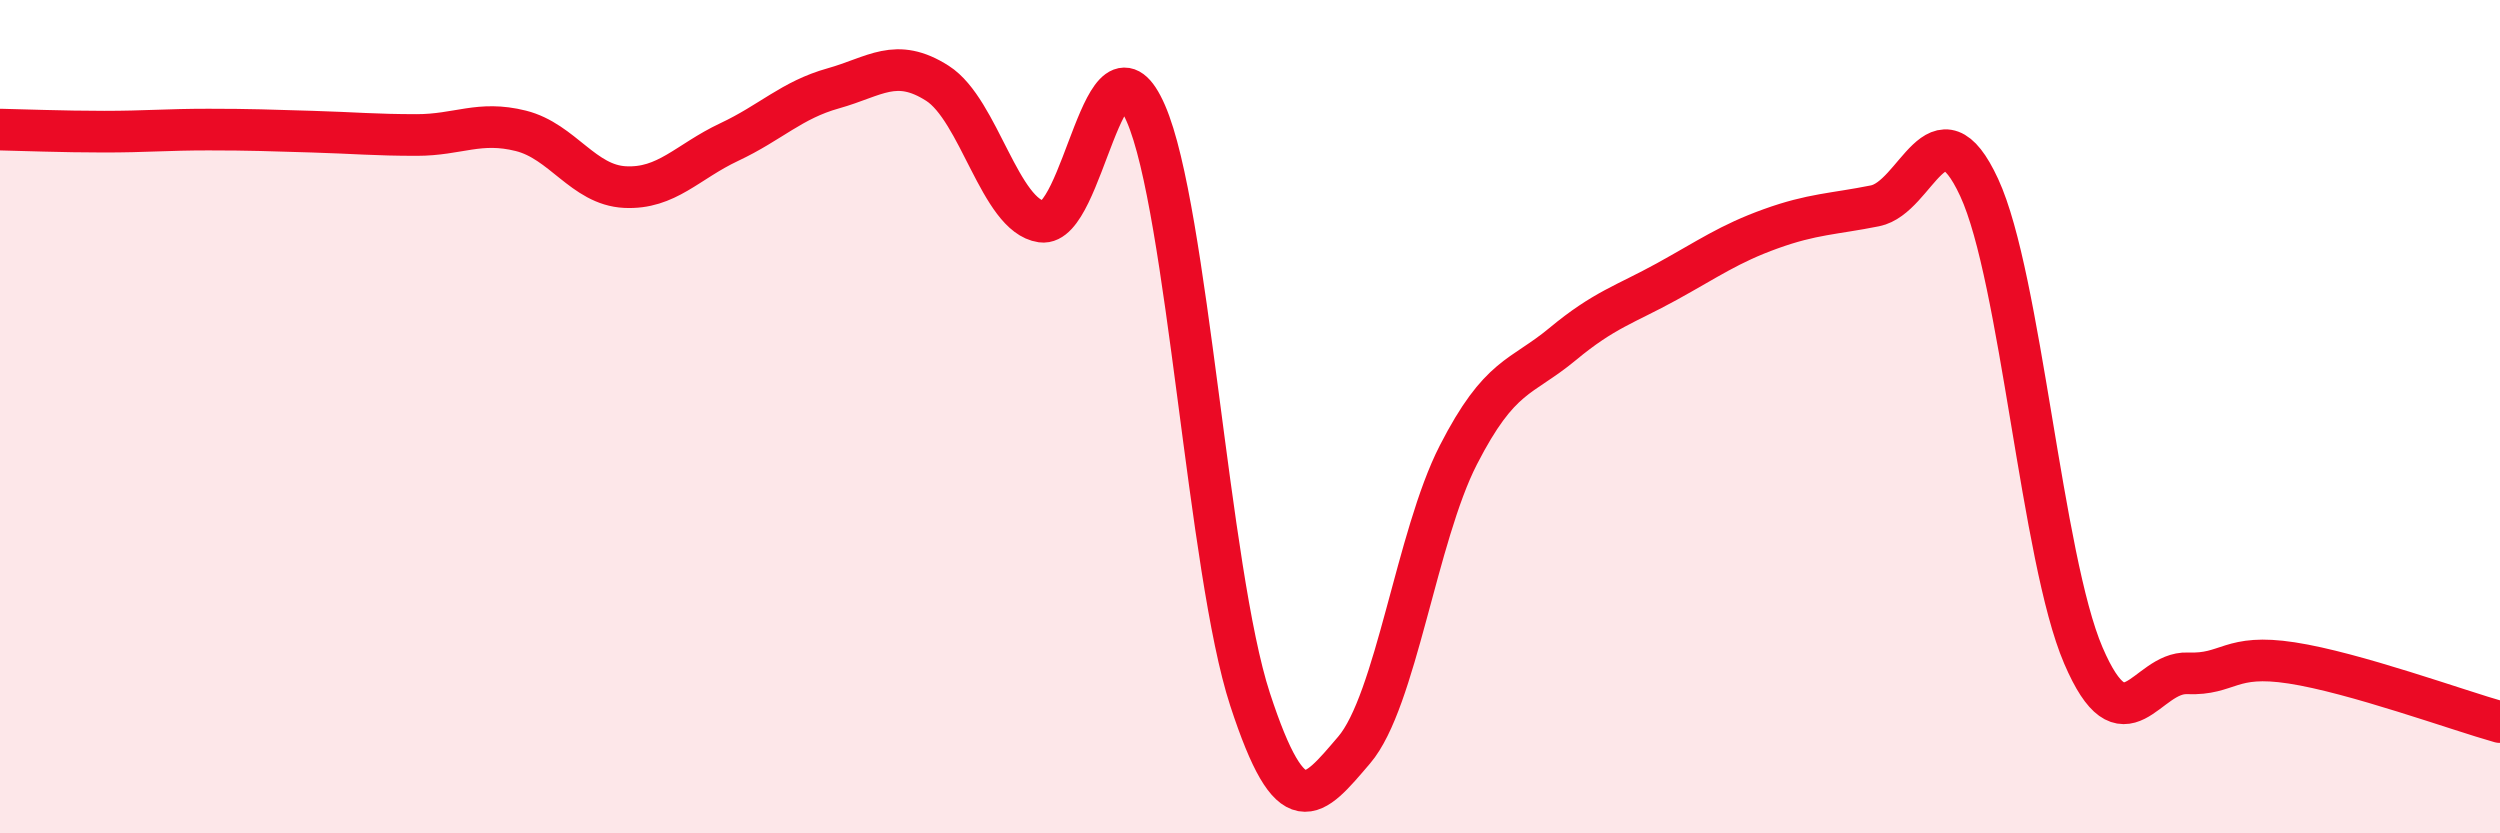
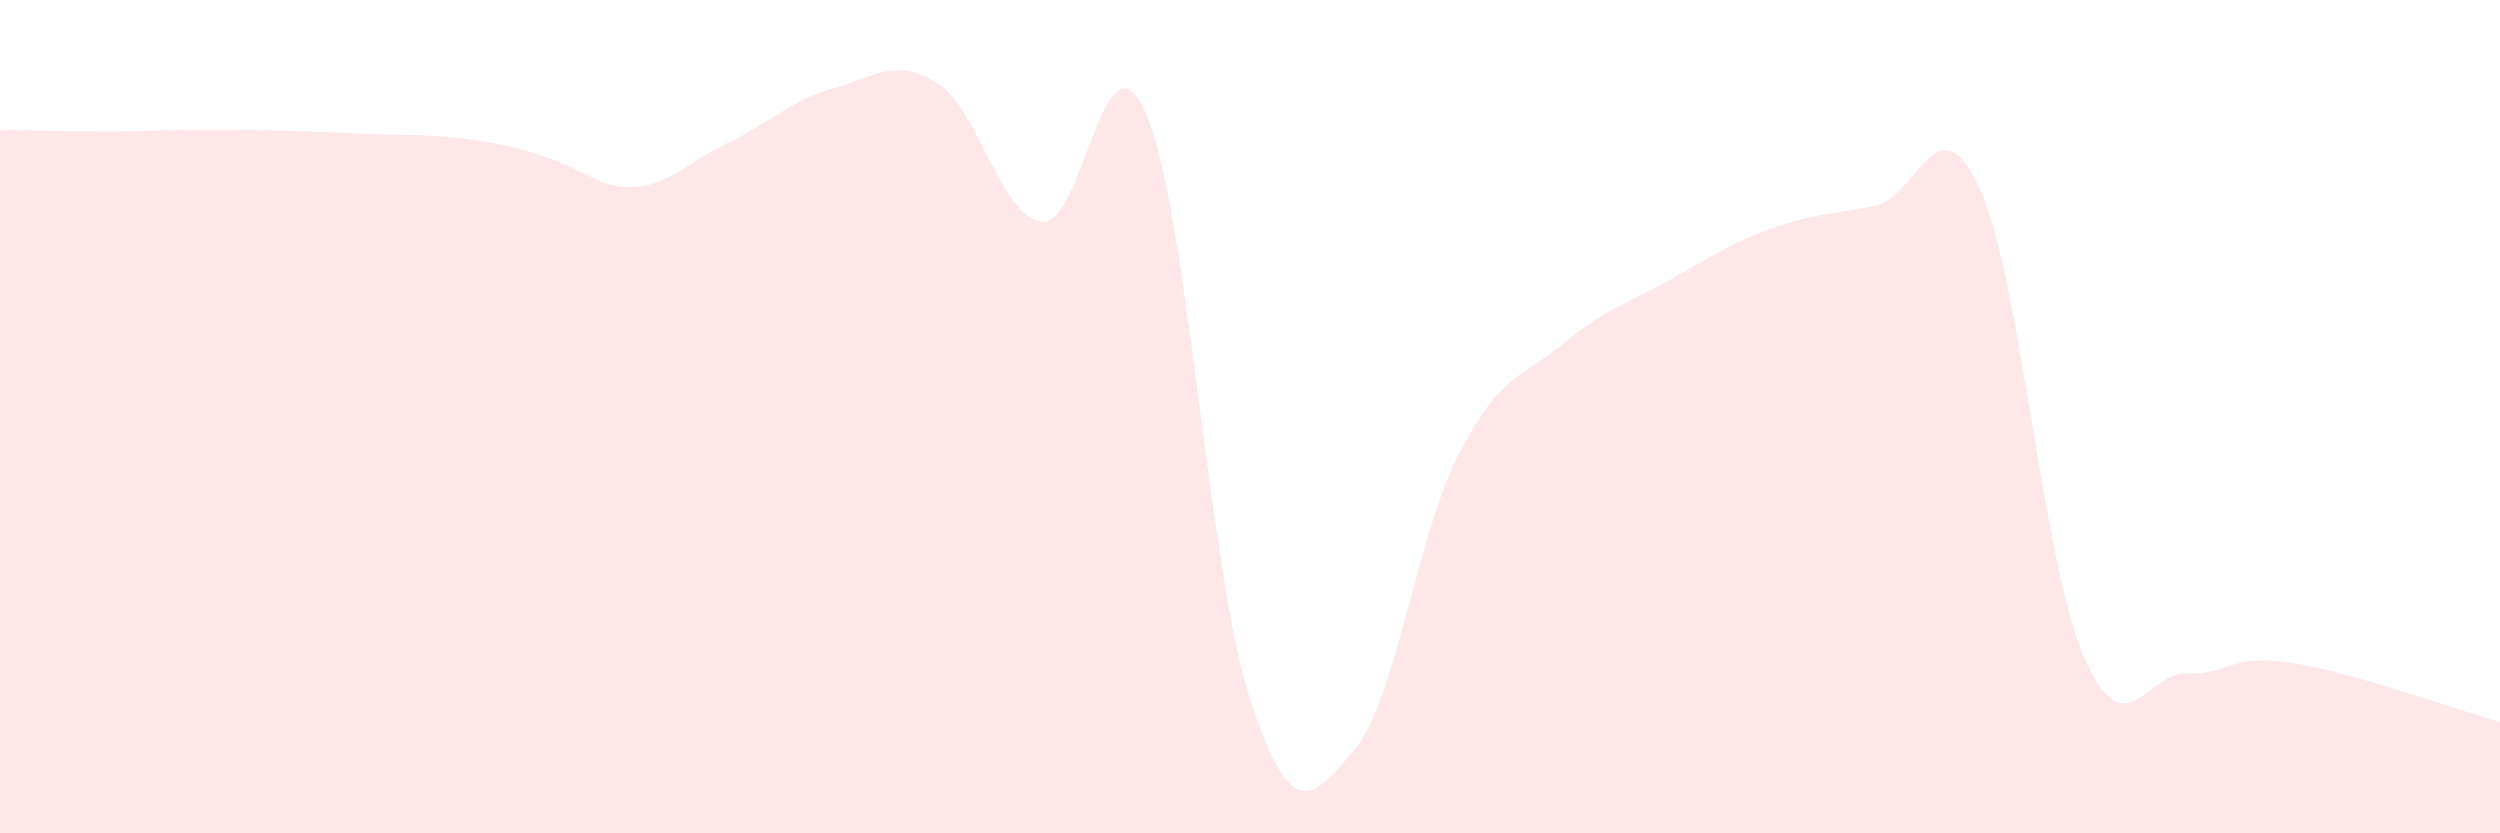
<svg xmlns="http://www.w3.org/2000/svg" width="60" height="20" viewBox="0 0 60 20">
-   <path d="M 0,3.11 C 0.5,3.12 1.5,3.16 2.5,3.16 C 3.5,3.16 4,3.11 5,3.11 C 6,3.11 6.5,3.13 7.5,3.16 C 8.5,3.19 9,3.24 10,3.24 C 11,3.24 11.5,2.89 12.5,3.14 C 13.5,3.39 14,4.44 15,4.49 C 16,4.54 16.5,3.88 17.5,3.41 C 18.5,2.94 19,2.4 20,2.12 C 21,1.84 21.5,1.36 22.5,2 C 23.5,2.64 24,5.18 25,5.32 C 26,5.46 26.5,0.43 27.5,2.72 C 28.5,5.01 29,13.72 30,16.78 C 31,19.84 31.5,19.17 32.5,18 C 33.5,16.83 34,12.87 35,10.92 C 36,8.97 36.5,9.09 37.5,8.26 C 38.5,7.43 39,7.31 40,6.76 C 41,6.21 41.5,5.85 42.5,5.49 C 43.5,5.13 44,5.14 45,4.94 C 46,4.74 46.5,2.34 47.5,4.5 C 48.5,6.66 49,13.4 50,15.73 C 51,18.06 51.5,16.12 52.5,16.16 C 53.5,16.2 53.5,15.68 55,15.91 C 56.5,16.14 59,17.05 60,17.33L60 20L0 20Z" fill="#EB0A25" opacity="0.1" stroke-linecap="round" stroke-linejoin="round" />
-   <path d="M 0,3.11 C 0.5,3.12 1.5,3.16 2.5,3.16 C 3.5,3.16 4,3.11 5,3.11 C 6,3.11 6.5,3.13 7.5,3.16 C 8.5,3.19 9,3.24 10,3.24 C 11,3.24 11.5,2.89 12.5,3.14 C 13.5,3.39 14,4.44 15,4.49 C 16,4.54 16.5,3.88 17.5,3.41 C 18.5,2.94 19,2.4 20,2.12 C 21,1.84 21.5,1.36 22.5,2 C 23.5,2.64 24,5.18 25,5.32 C 26,5.46 26.5,0.43 27.5,2.72 C 28.5,5.01 29,13.72 30,16.78 C 31,19.84 31.5,19.17 32.5,18 C 33.5,16.83 34,12.87 35,10.92 C 36,8.97 36.5,9.09 37.5,8.26 C 38.5,7.43 39,7.31 40,6.76 C 41,6.21 41.5,5.85 42.5,5.49 C 43.5,5.13 44,5.14 45,4.94 C 46,4.74 46.5,2.34 47.5,4.5 C 48.5,6.66 49,13.4 50,15.73 C 51,18.06 51.5,16.12 52.5,16.16 C 53.5,16.2 53.5,15.68 55,15.91 C 56.5,16.14 59,17.05 60,17.33" stroke="#EB0A25" stroke-width="1" fill="none" stroke-linecap="round" stroke-linejoin="round" />
+   <path d="M 0,3.11 C 0.5,3.12 1.5,3.16 2.5,3.16 C 3.5,3.16 4,3.11 5,3.11 C 6,3.11 6.5,3.13 7.5,3.16 C 8.5,3.19 9,3.24 10,3.24 C 13.5,3.39 14,4.44 15,4.49 C 16,4.54 16.5,3.88 17.5,3.41 C 18.5,2.94 19,2.4 20,2.12 C 21,1.84 21.5,1.36 22.5,2 C 23.5,2.64 24,5.18 25,5.32 C 26,5.46 26.5,0.43 27.5,2.72 C 28.5,5.01 29,13.72 30,16.78 C 31,19.84 31.5,19.17 32.5,18 C 33.5,16.83 34,12.87 35,10.92 C 36,8.97 36.5,9.09 37.5,8.26 C 38.5,7.43 39,7.31 40,6.76 C 41,6.21 41.5,5.85 42.5,5.49 C 43.5,5.13 44,5.14 45,4.94 C 46,4.74 46.5,2.34 47.5,4.5 C 48.5,6.66 49,13.4 50,15.73 C 51,18.06 51.5,16.12 52.5,16.16 C 53.5,16.2 53.5,15.68 55,15.91 C 56.5,16.14 59,17.05 60,17.33L60 20L0 20Z" fill="#EB0A25" opacity="0.1" stroke-linecap="round" stroke-linejoin="round" />
</svg>